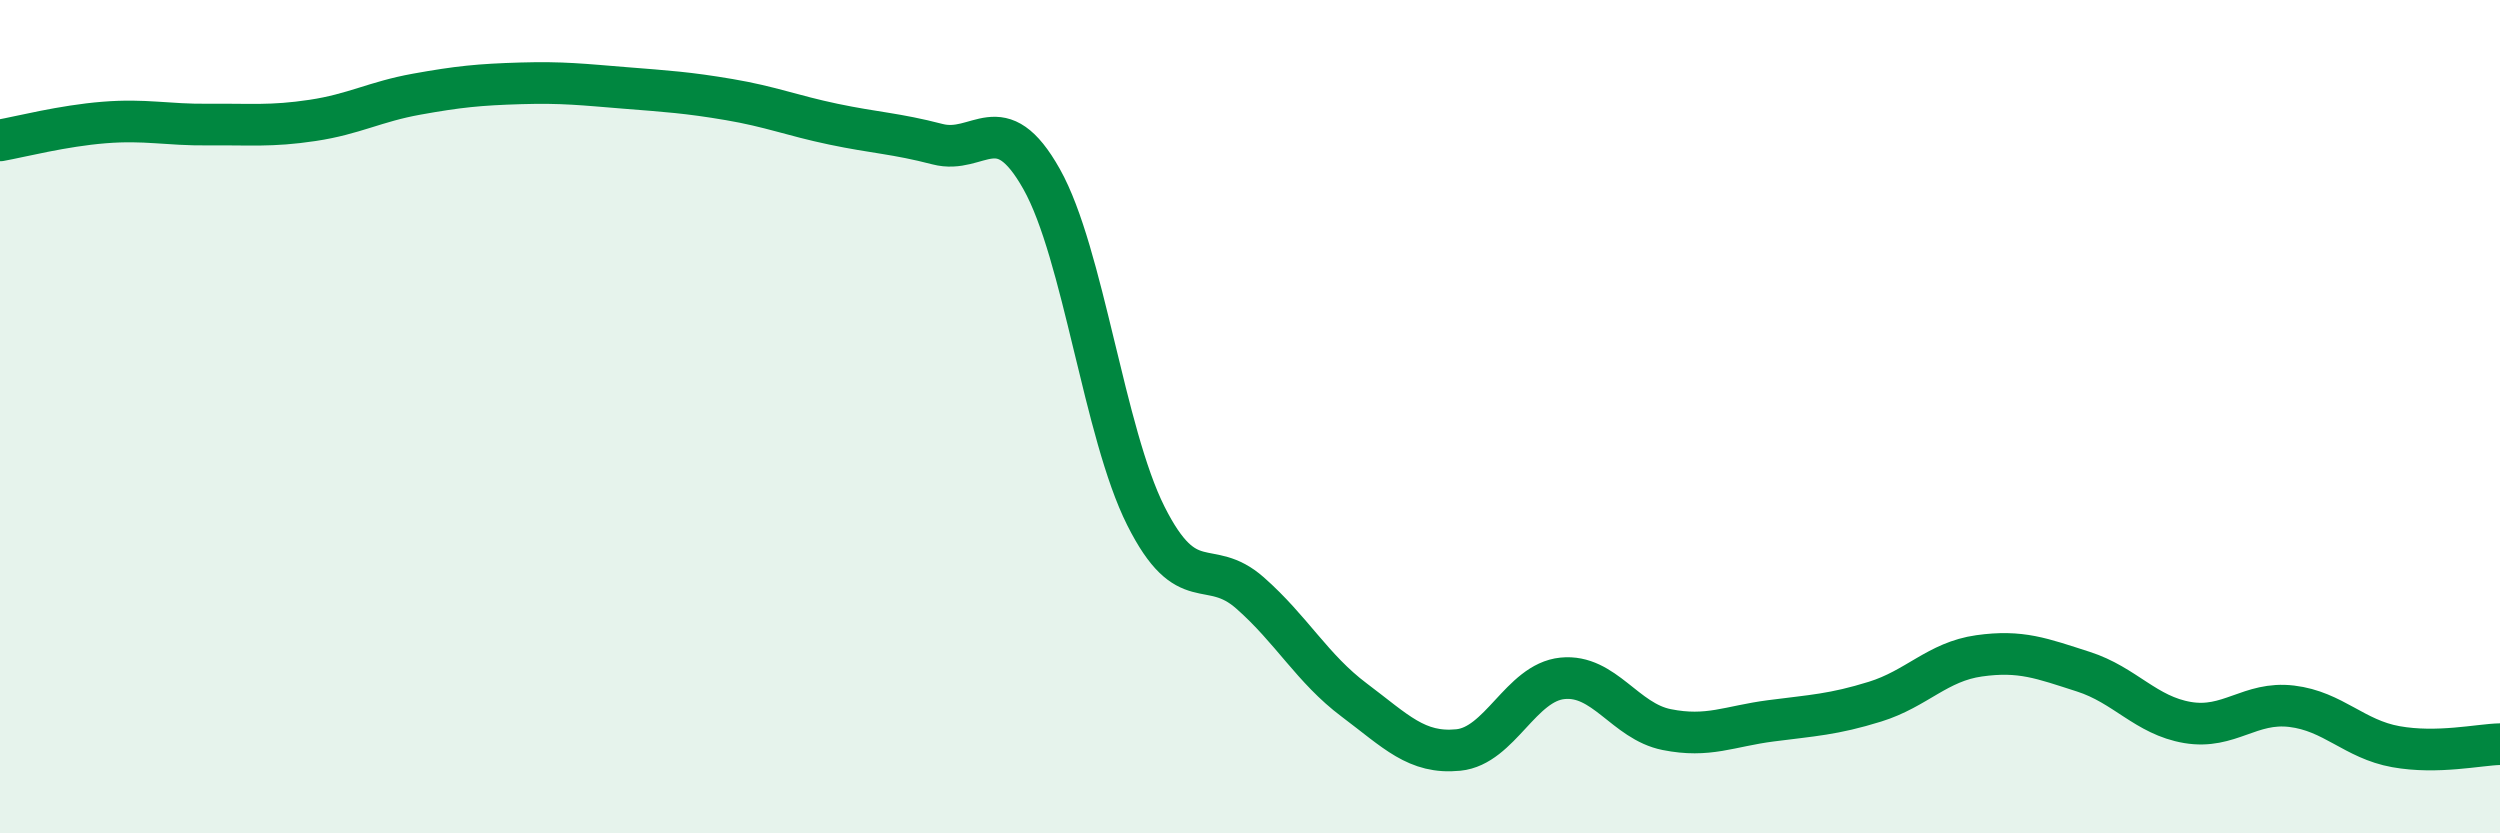
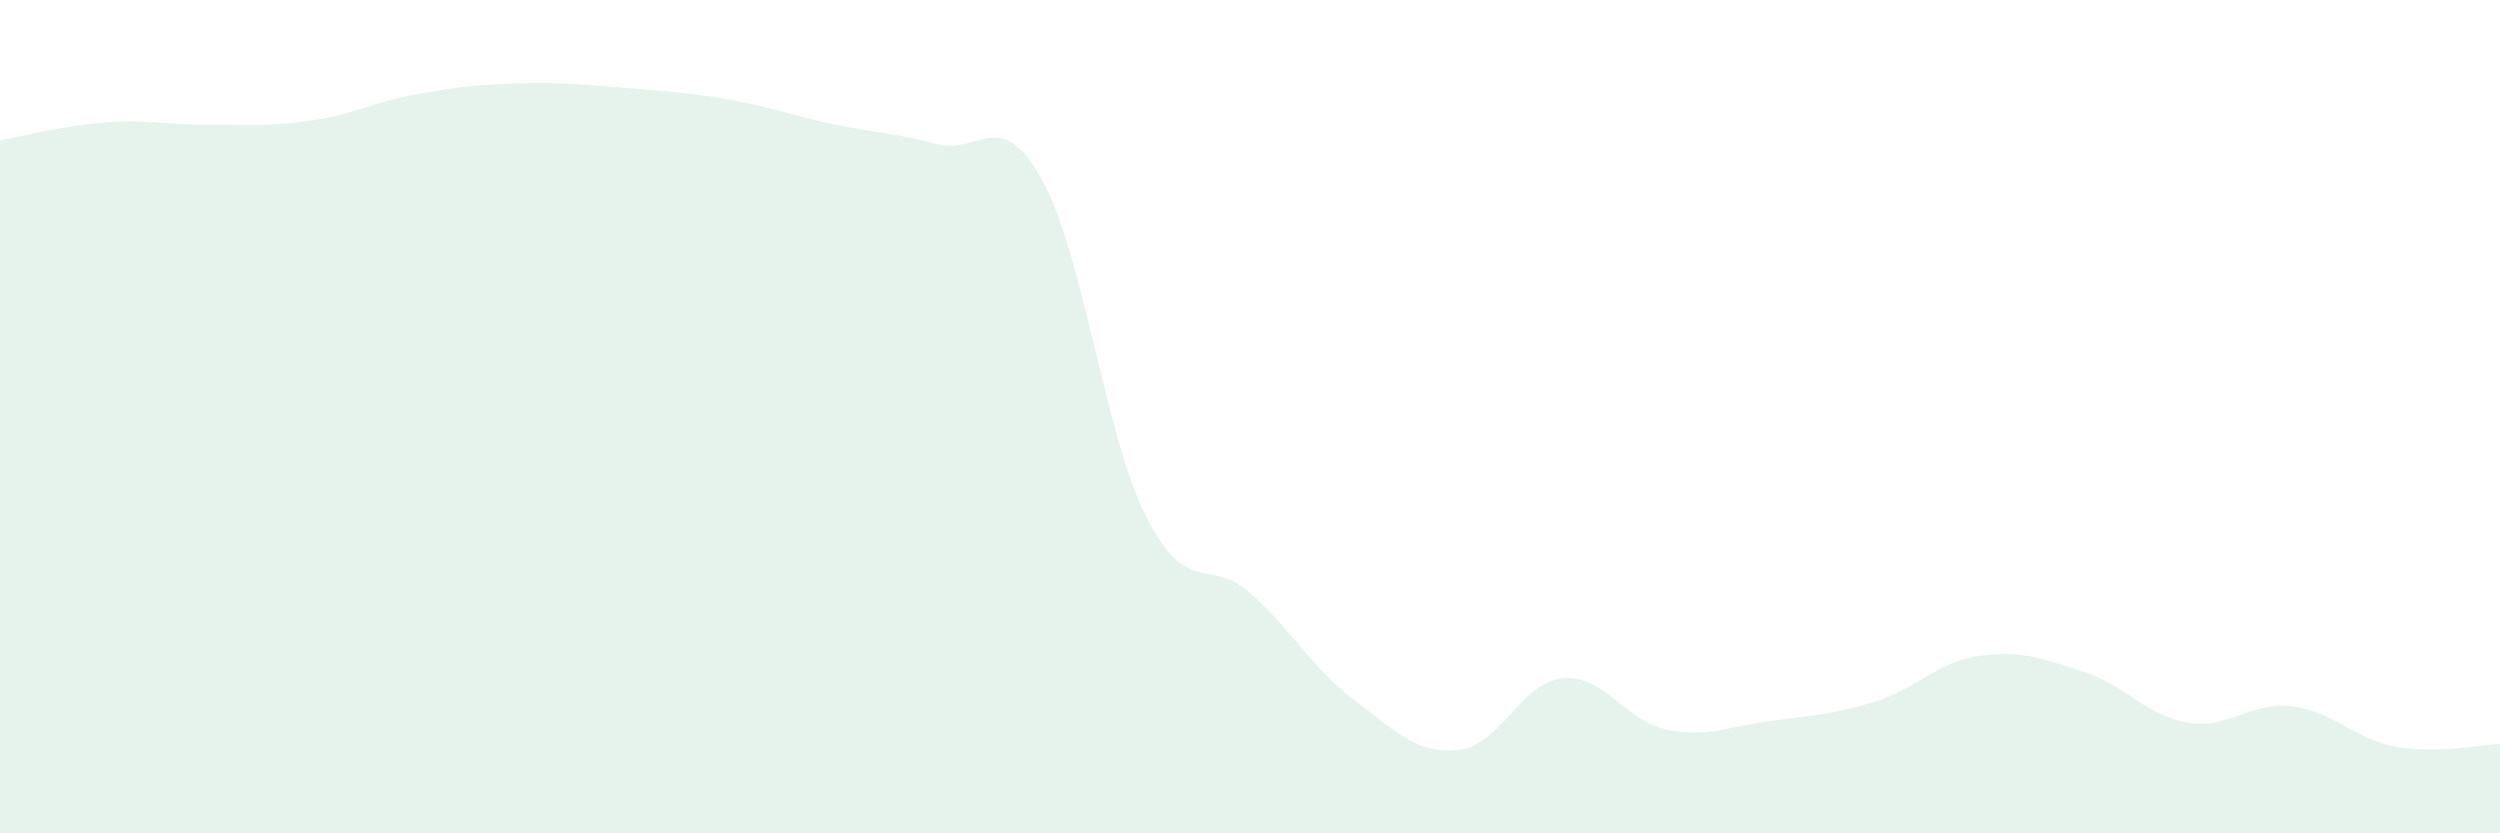
<svg xmlns="http://www.w3.org/2000/svg" width="60" height="20" viewBox="0 0 60 20">
  <path d="M 0,3.37 C 0.5,3.28 1.5,3.02 2.5,2.94 C 3.5,2.86 4,3 5,2.99 C 6,2.98 6.5,3.04 7.5,2.89 C 8.5,2.74 9,2.44 10,2.26 C 11,2.08 11.5,2.03 12.5,2 C 13.5,1.97 14,2.03 15,2.11 C 16,2.19 16.5,2.22 17.5,2.39 C 18.5,2.56 19,2.77 20,2.98 C 21,3.19 21.5,3.2 22.5,3.46 C 23.5,3.72 24,2.52 25,4.3 C 26,6.08 26.5,10.39 27.5,12.38 C 28.5,14.37 29,13.35 30,14.23 C 31,15.11 31.5,16.05 32.5,16.8 C 33.5,17.55 34,18.1 35,18 C 36,17.9 36.5,16.38 37.5,16.28 C 38.5,16.18 39,17.31 40,17.51 C 41,17.71 41.5,17.43 42.5,17.3 C 43.5,17.17 44,17.15 45,16.84 C 46,16.53 46.5,15.88 47.5,15.74 C 48.5,15.6 49,15.8 50,16.12 C 51,16.44 51.5,17.17 52.5,17.34 C 53.5,17.51 54,16.83 55,16.95 C 56,17.07 56.5,17.74 57.5,17.92 C 58.5,18.1 59.5,17.87 60,17.86L60 20L0 20Z" fill="#008740" opacity="0.1" stroke-linecap="round" stroke-linejoin="round" />
-   <path d="M 0,3.37 C 0.5,3.28 1.5,3.02 2.5,2.94 C 3.5,2.86 4,3 5,2.99 C 6,2.98 6.5,3.04 7.5,2.89 C 8.5,2.74 9,2.44 10,2.26 C 11,2.08 11.5,2.03 12.5,2 C 13.5,1.97 14,2.03 15,2.11 C 16,2.19 16.5,2.22 17.5,2.39 C 18.5,2.56 19,2.77 20,2.98 C 21,3.19 21.5,3.2 22.5,3.46 C 23.5,3.72 24,2.52 25,4.3 C 26,6.08 26.5,10.39 27.5,12.38 C 28.5,14.37 29,13.35 30,14.23 C 31,15.11 31.5,16.05 32.5,16.8 C 33.5,17.55 34,18.1 35,18 C 36,17.9 36.5,16.38 37.5,16.28 C 38.5,16.18 39,17.31 40,17.51 C 41,17.71 41.5,17.43 42.5,17.3 C 43.5,17.17 44,17.15 45,16.84 C 46,16.53 46.5,15.88 47.5,15.74 C 48.5,15.6 49,15.8 50,16.12 C 51,16.44 51.5,17.17 52.5,17.34 C 53.5,17.51 54,16.83 55,16.95 C 56,17.07 56.5,17.74 57.5,17.92 C 58.5,18.1 59.5,17.87 60,17.86" stroke="#008740" stroke-width="1" fill="none" stroke-linecap="round" stroke-linejoin="round" />
</svg>